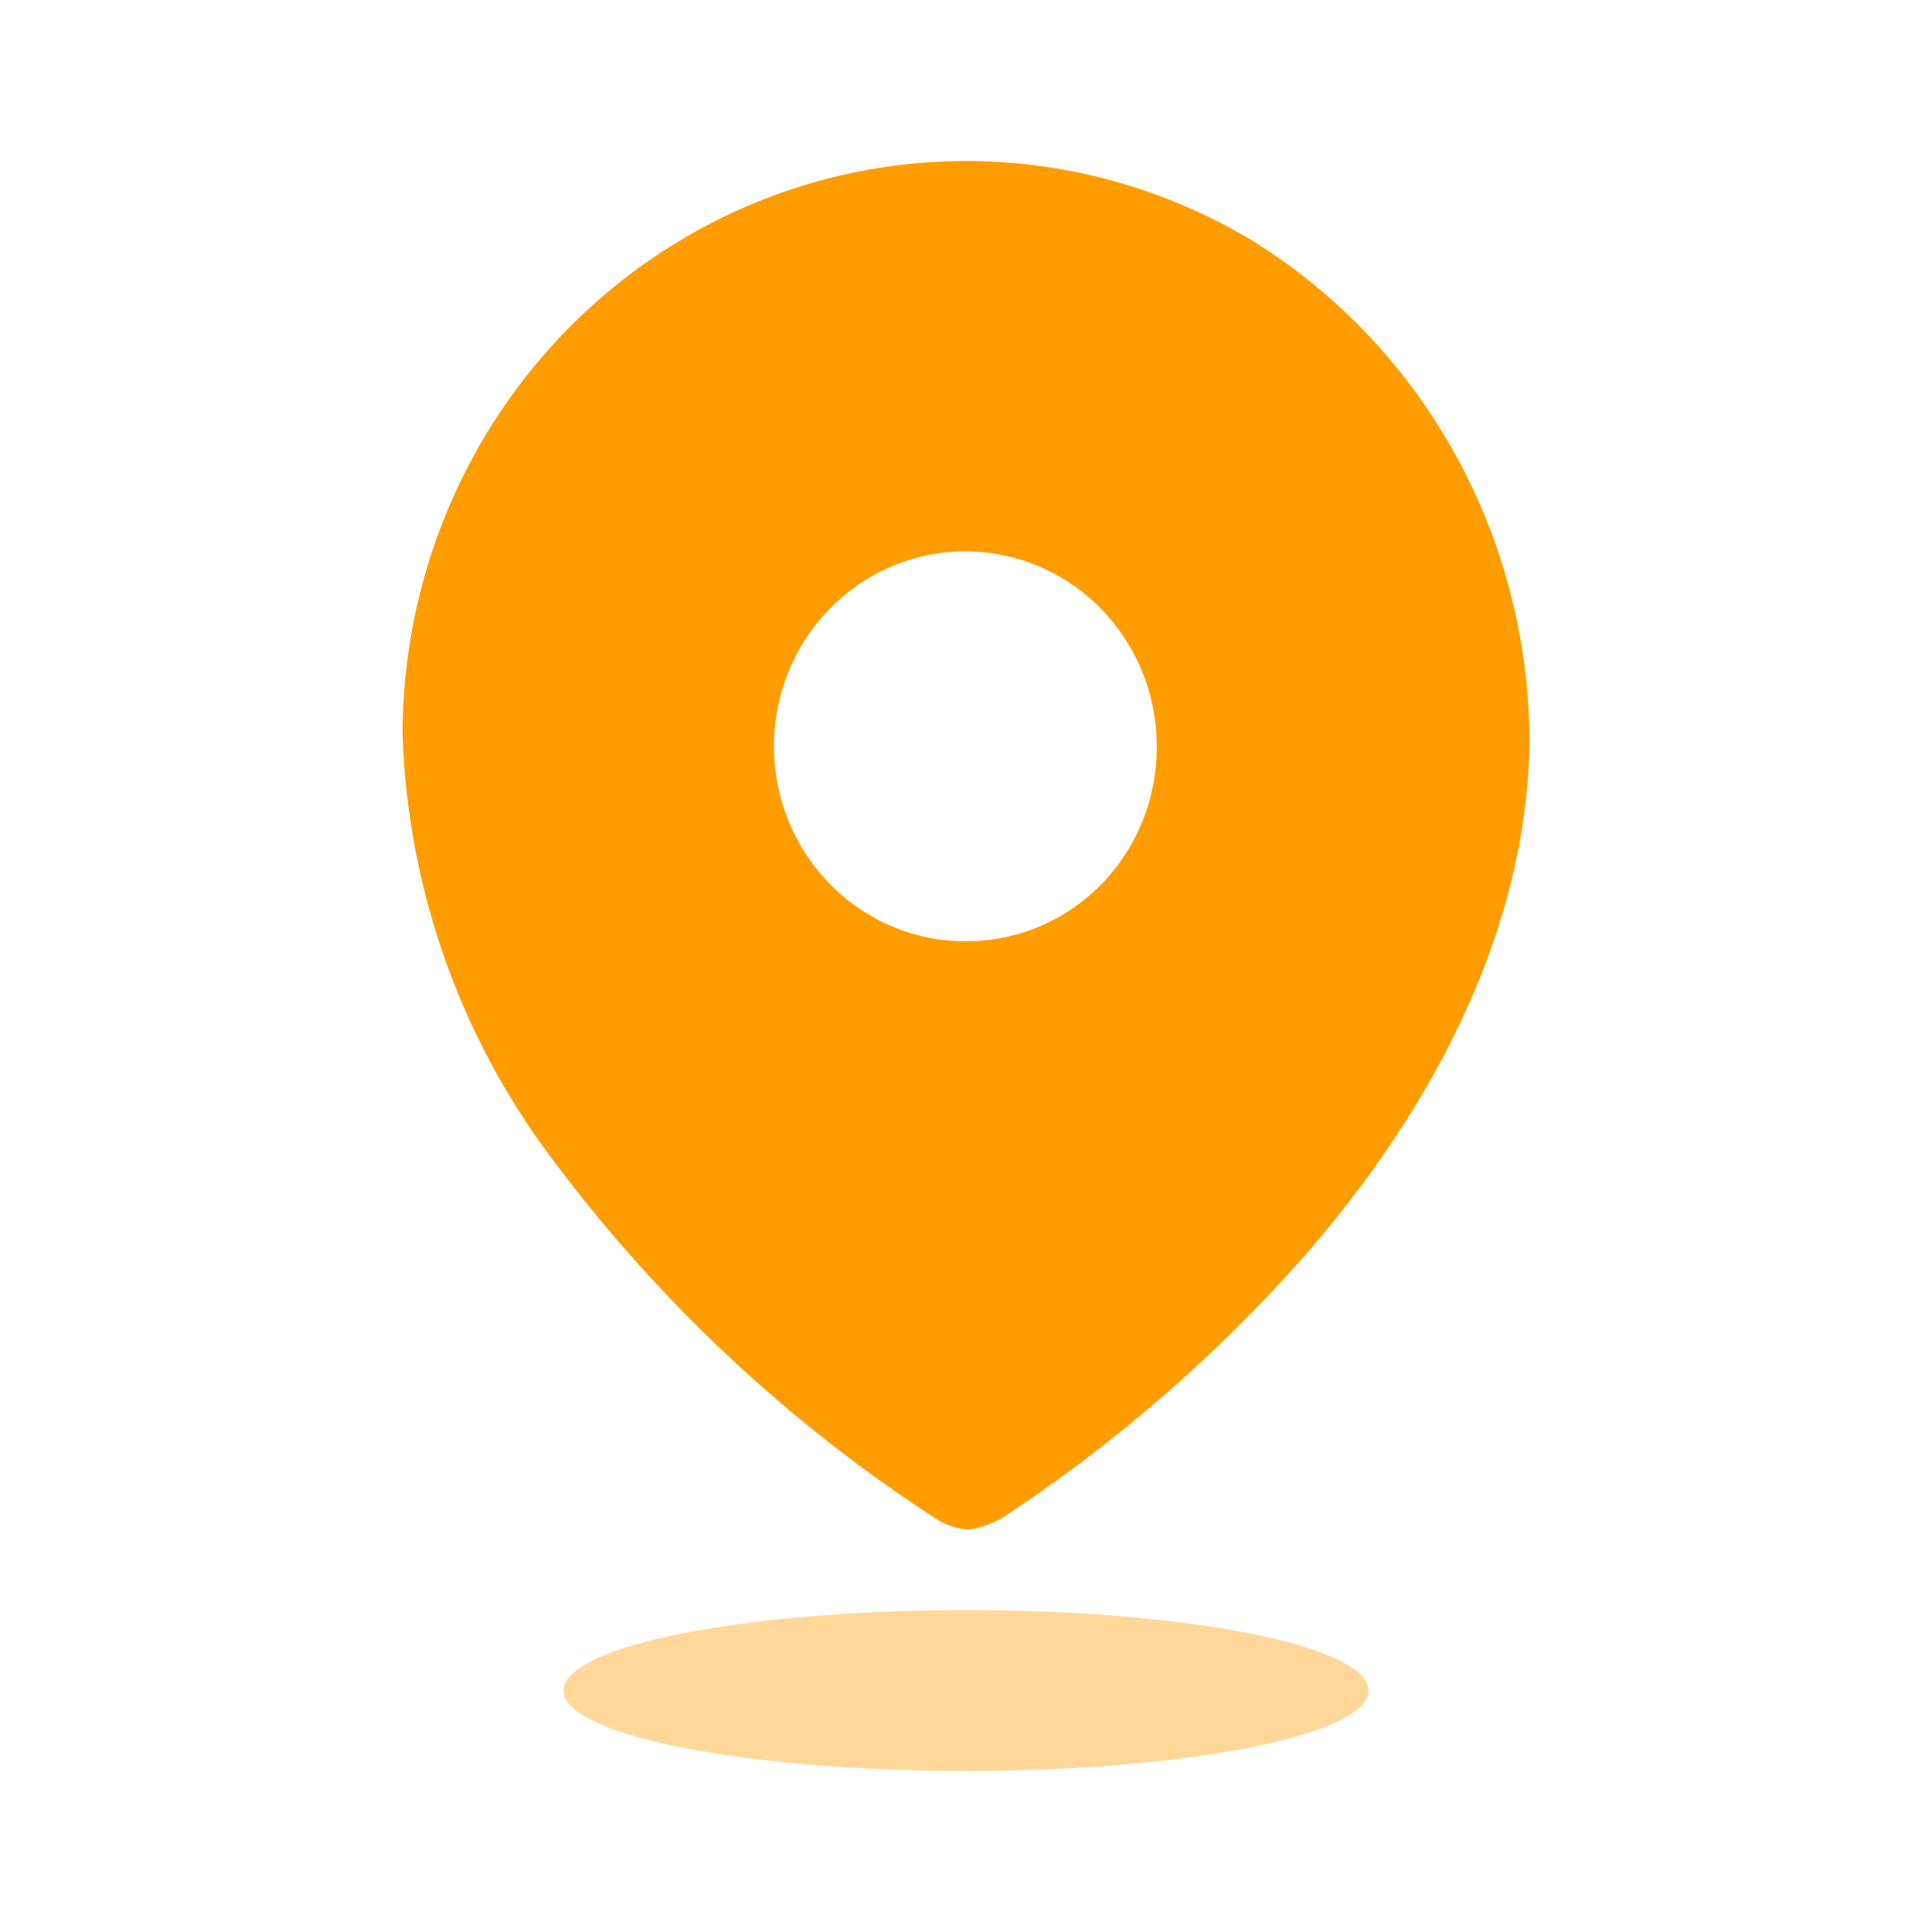
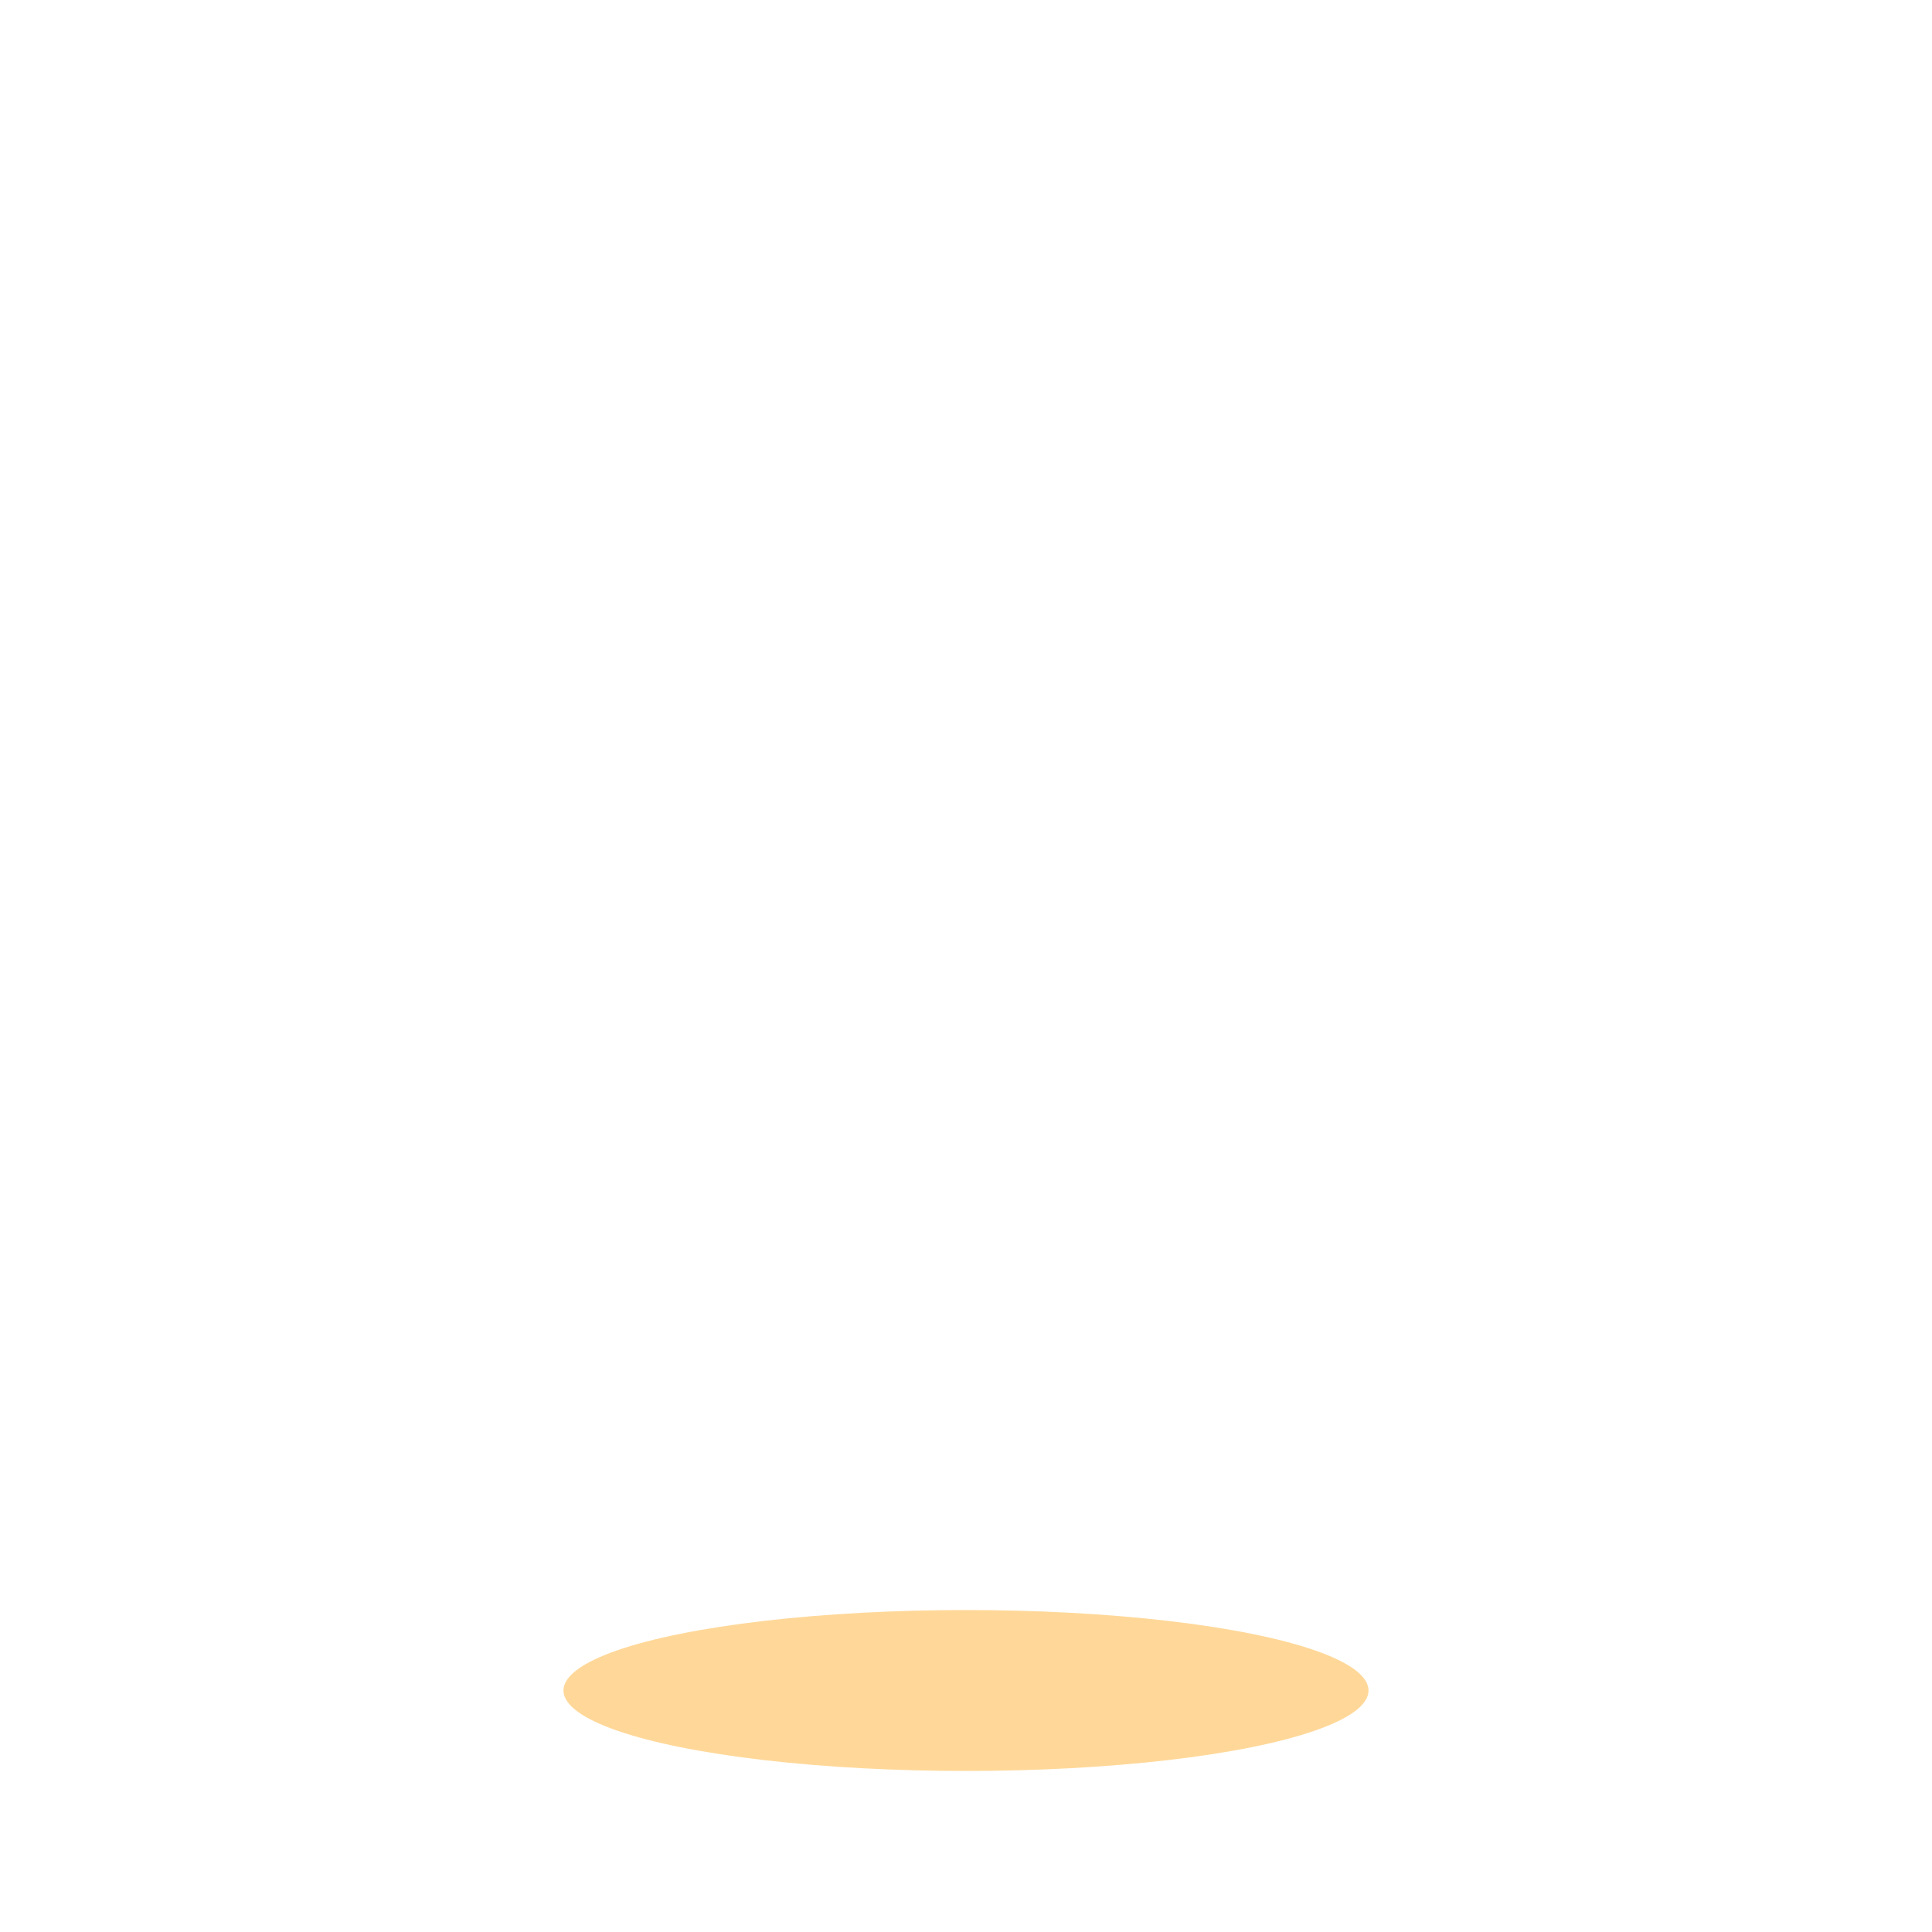
<svg xmlns="http://www.w3.org/2000/svg" width="20" height="20" viewBox="0 0 20 20" fill="none">
-   <path fill-rule="evenodd" clip-rule="evenodd" d="M7.11 2.448C8.93 1.39 11.168 1.408 12.972 2.496C14.758 3.606 15.843 5.587 15.833 7.718C15.792 9.835 14.628 11.825 13.173 13.364C12.333 14.256 11.394 15.044 10.374 15.714C10.269 15.774 10.154 15.815 10.035 15.834C9.92 15.829 9.808 15.795 9.709 15.735C8.152 14.729 6.786 13.445 5.677 11.945C4.749 10.693 4.222 9.18 4.167 7.612C4.166 5.477 5.289 3.506 7.11 2.448ZM8.162 8.496C8.468 9.251 9.191 9.744 9.993 9.744C10.518 9.747 11.024 9.537 11.396 9.159C11.768 8.781 11.976 8.268 11.975 7.732C11.977 6.915 11.496 6.177 10.756 5.863C10.016 5.548 9.163 5.719 8.595 6.296C8.026 6.872 7.856 7.741 8.162 8.496Z" fill="#FF9D00" />
  <ellipse opacity="0.4" cx="10" cy="17.5" rx="4.167" ry="0.833" fill="#FF9D00" />
</svg>